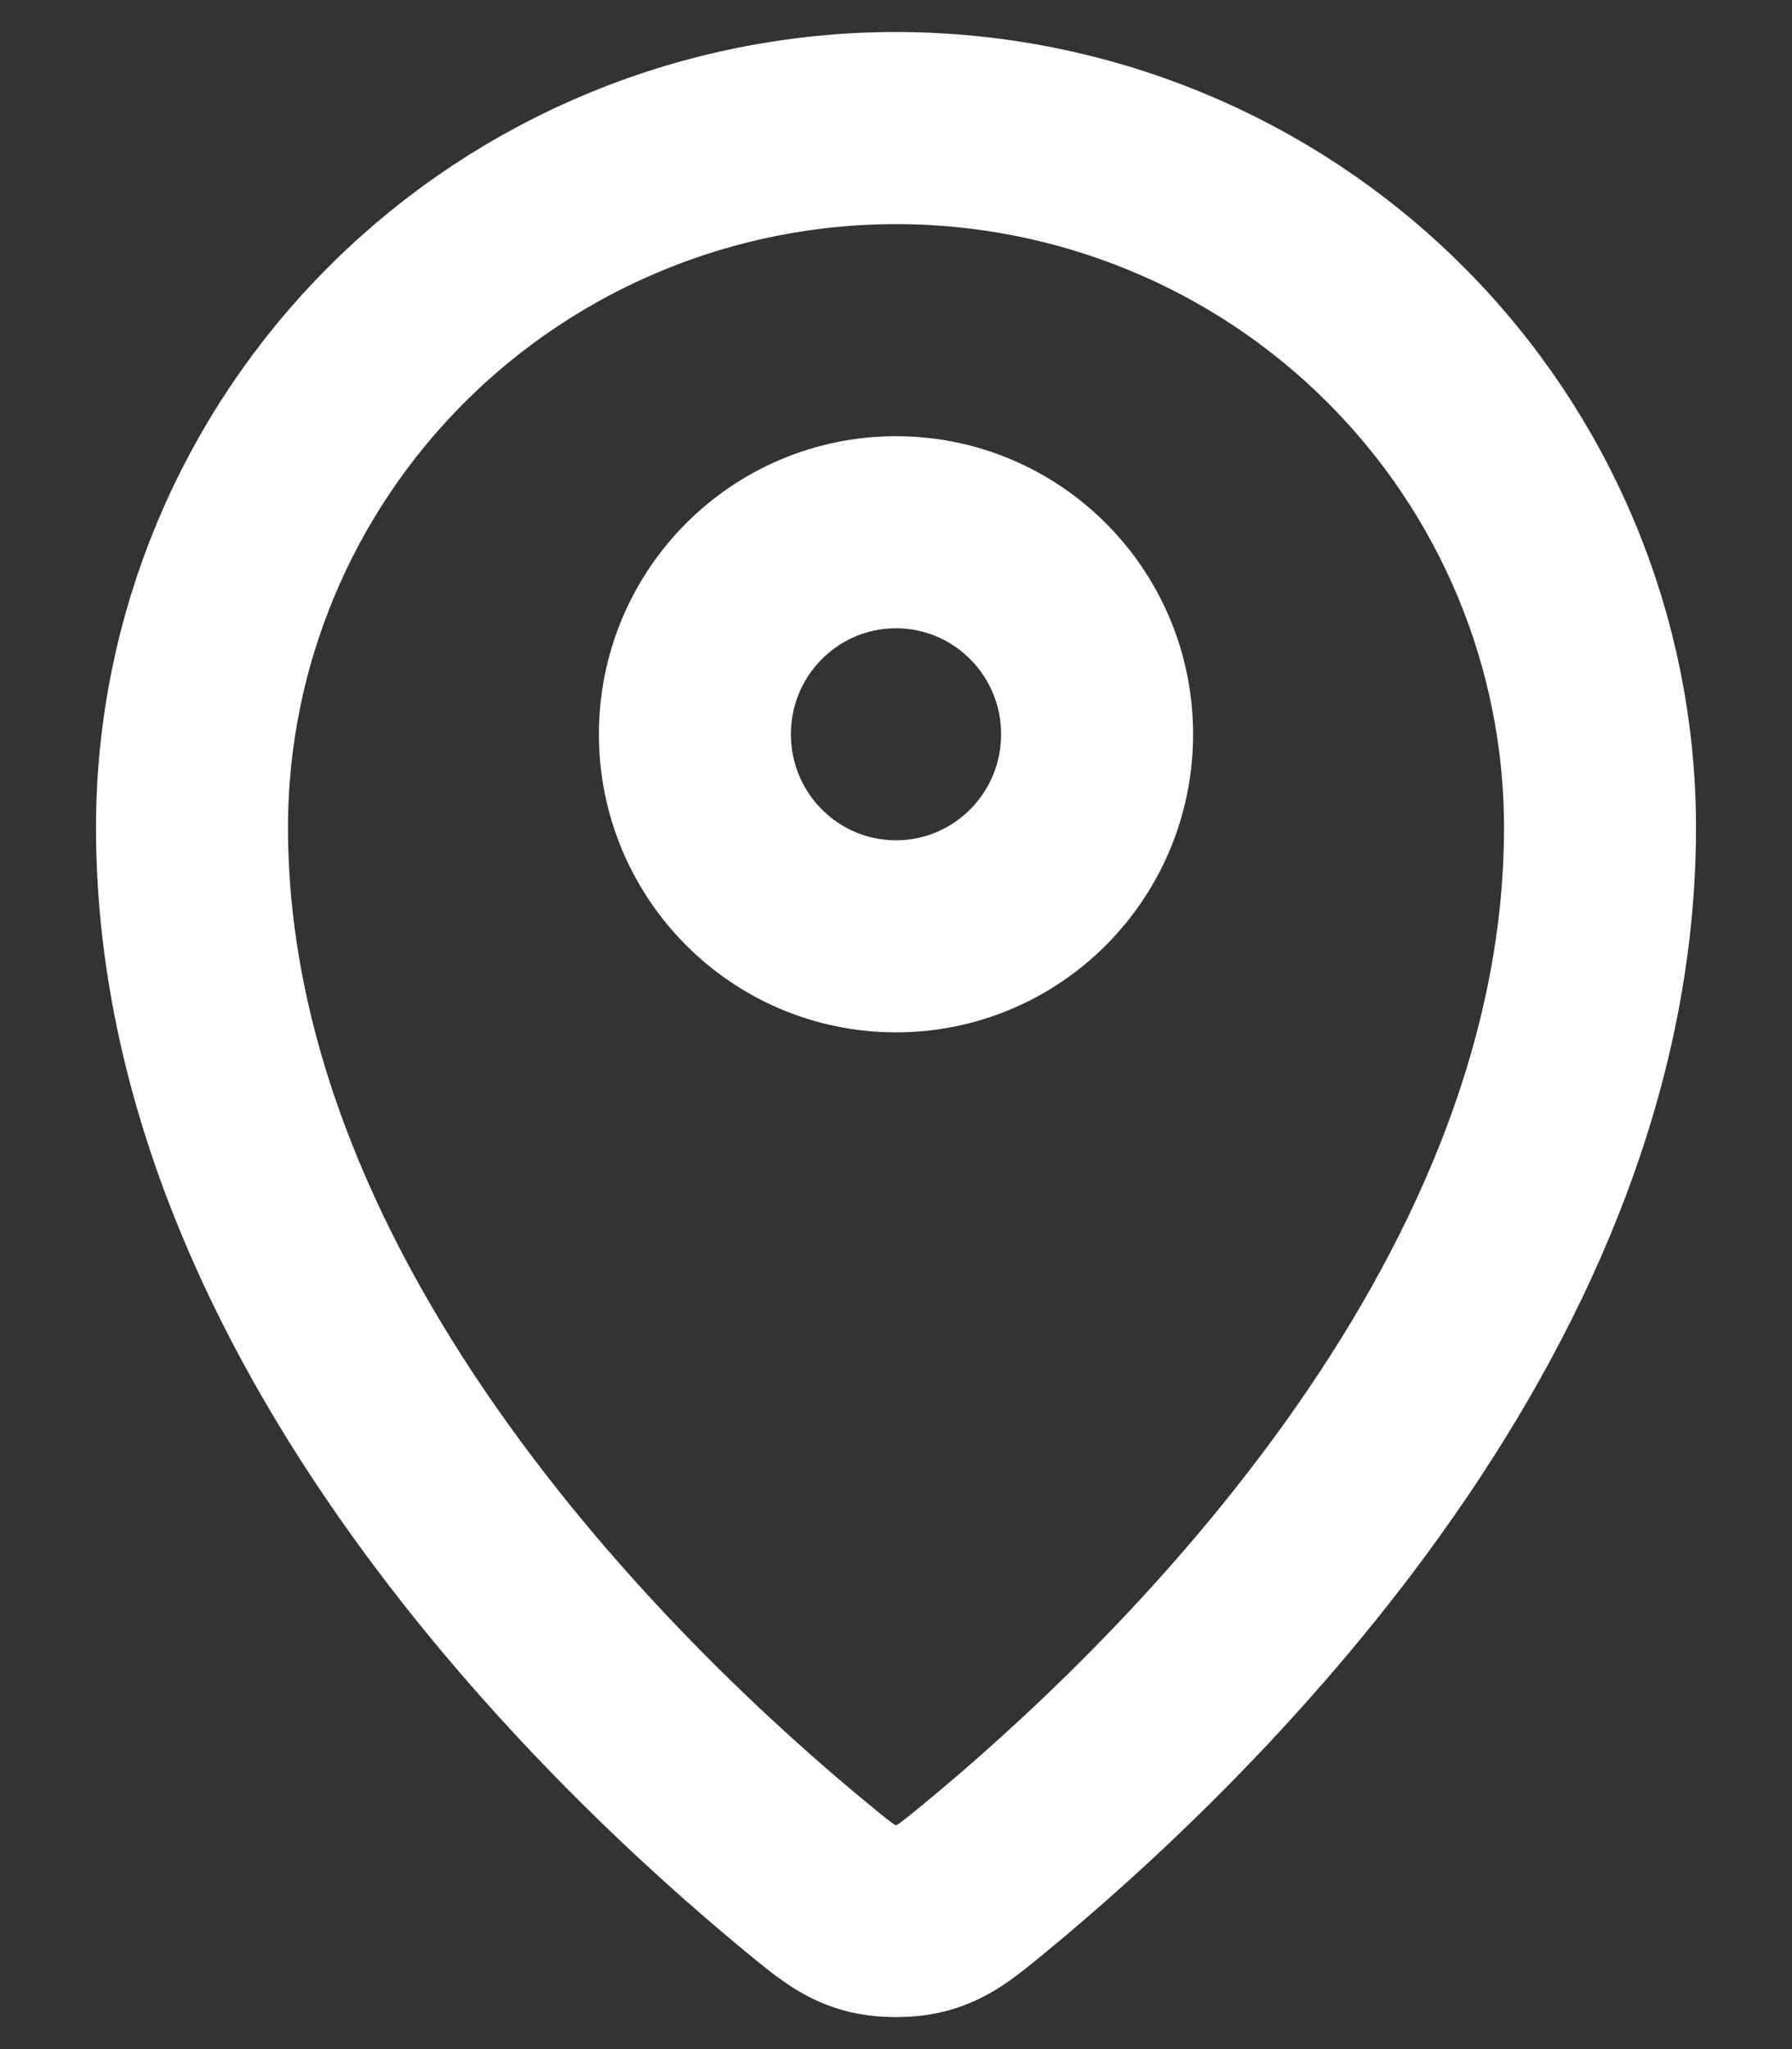
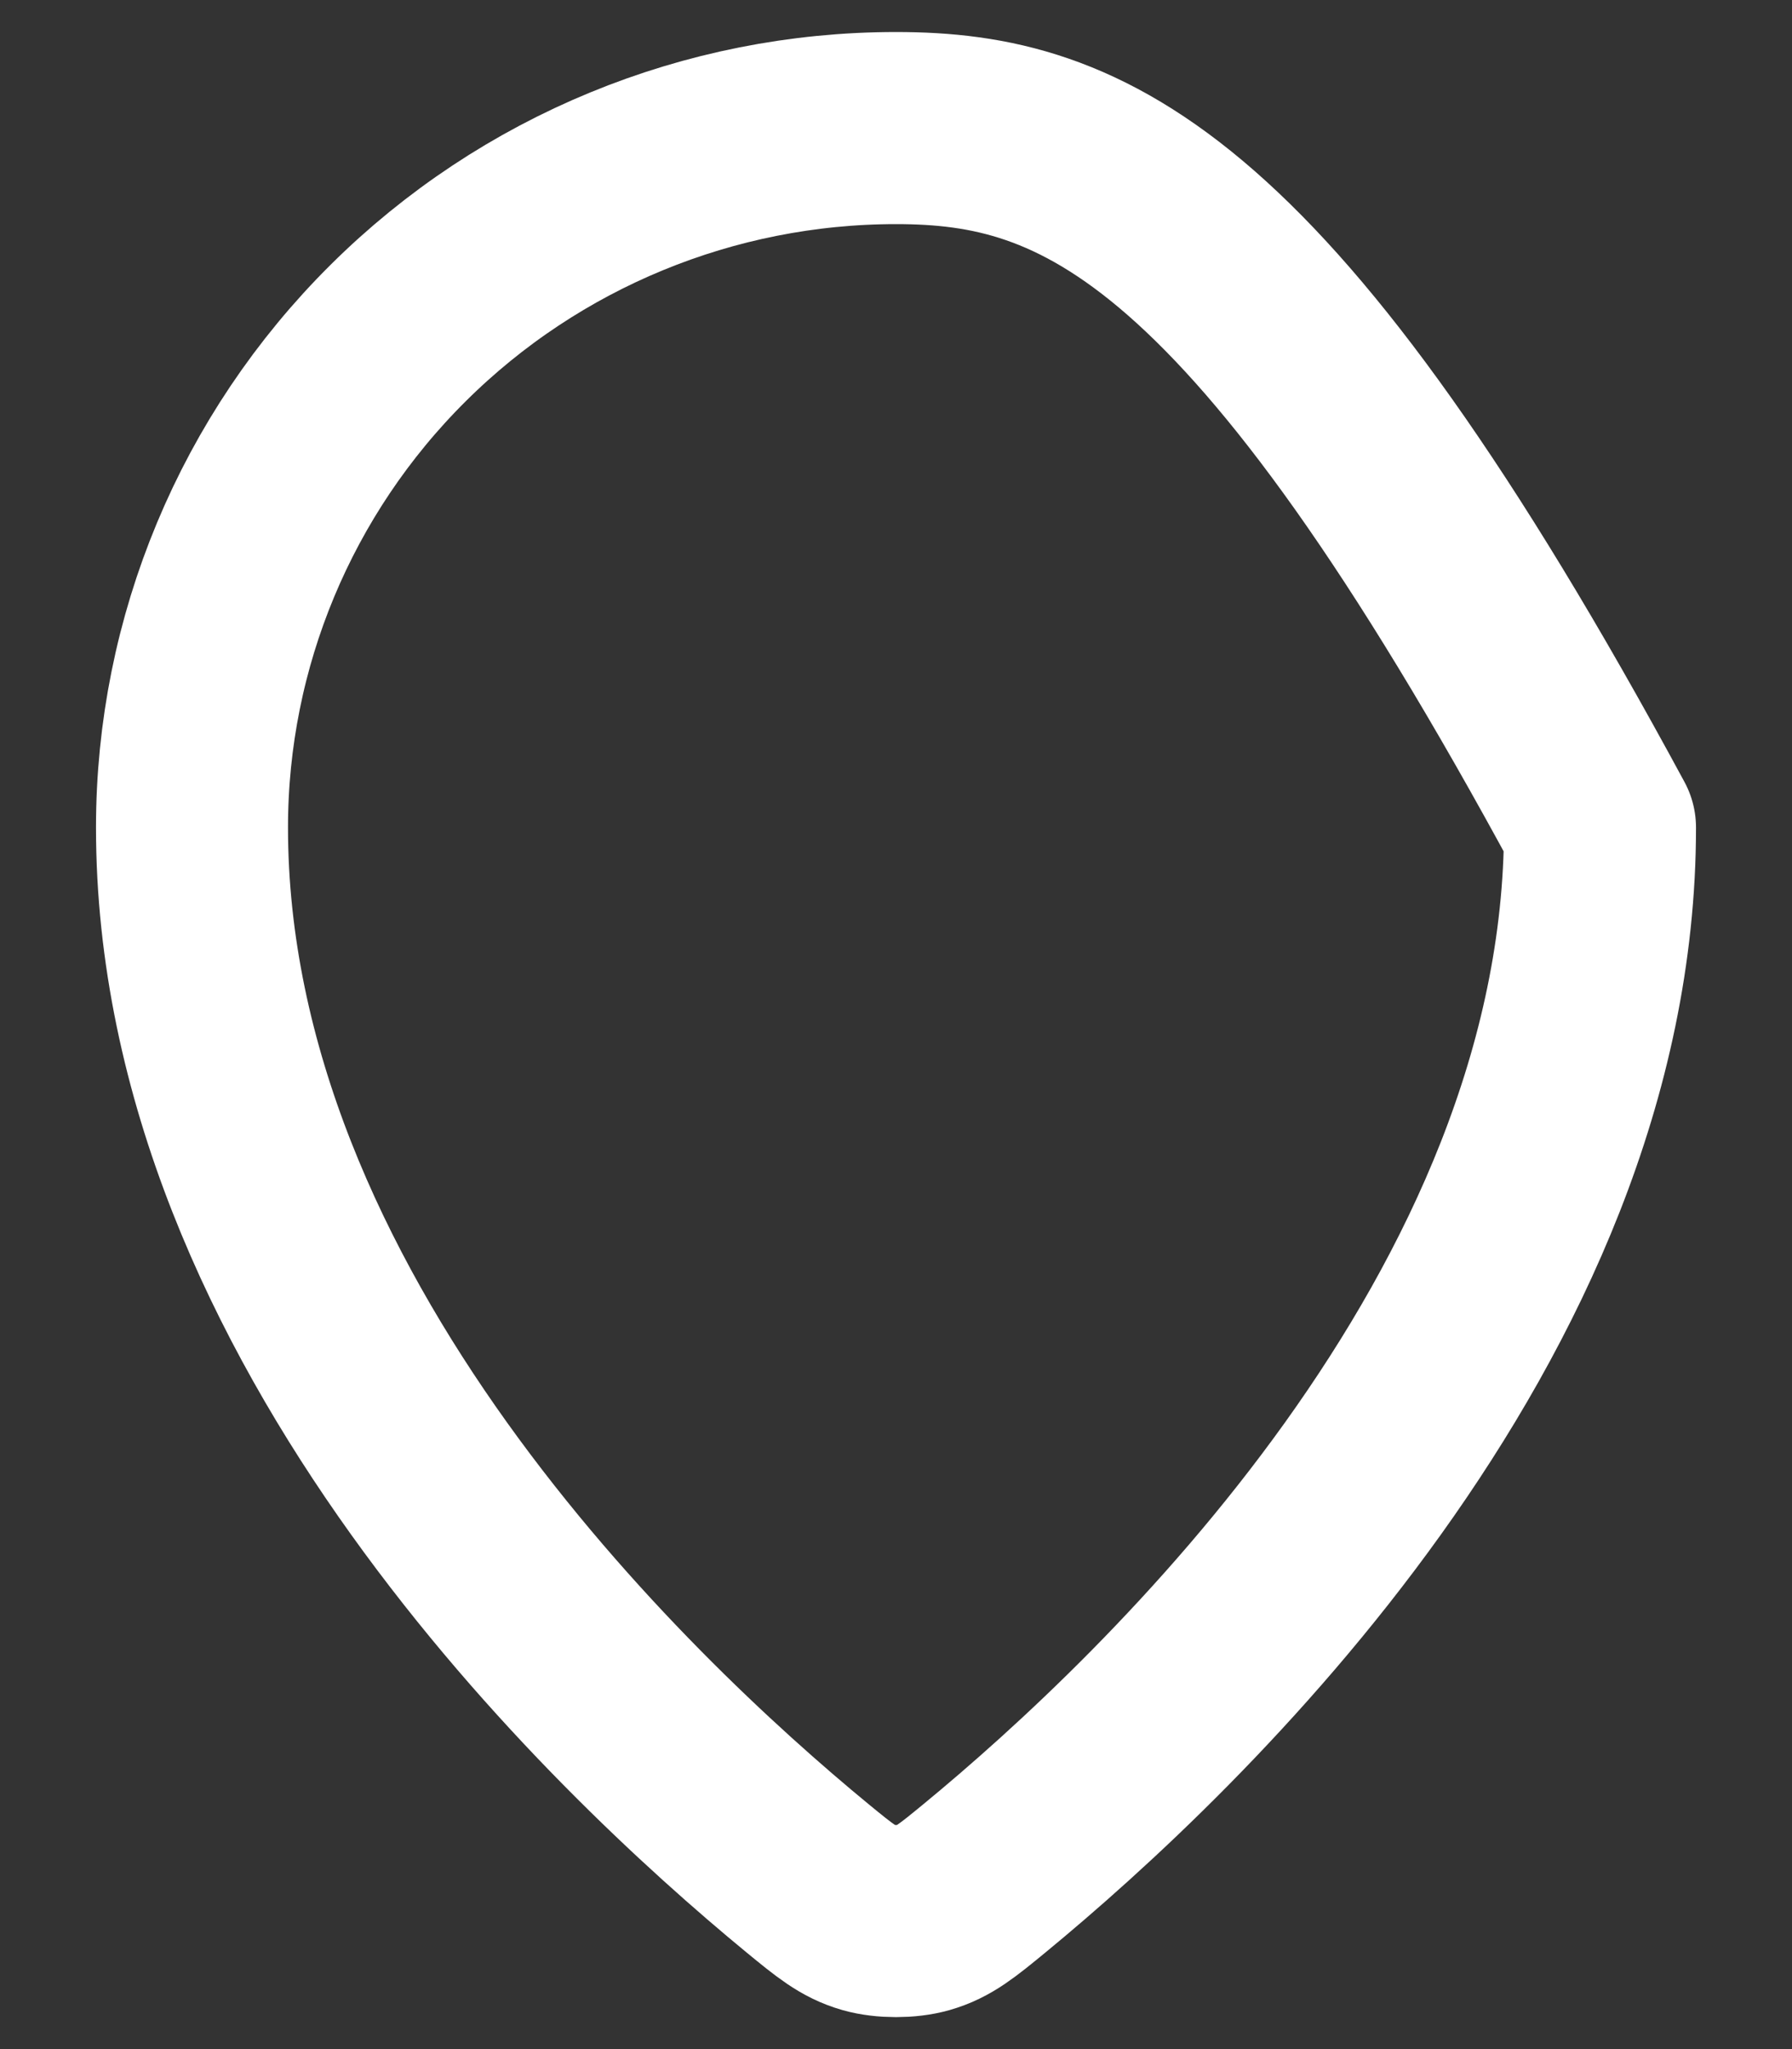
<svg xmlns="http://www.w3.org/2000/svg" width="14" height="16" viewBox="0 0 14 16" fill="none">
  <rect x="0" y="0" width="14" height="16" fill="#333333" stroke="none" />
-   <path d="M1.5 6.461C1.5 10.289 4.835 13.454 6.311 14.668C6.522 14.841 6.629 14.929 6.787 14.974C6.91 15.009 7.09 15.009 7.213 14.974C7.371 14.929 7.477 14.842 7.689 14.668C9.165 13.454 12.5 10.289 12.5 6.462C12.5 5.013 11.921 3.624 10.889 2.6C9.858 1.575 8.459 1 7 1C5.541 1 4.142 1.576 3.111 2.6C2.079 3.624 1.5 5.013 1.5 6.461Z" stroke="white" stroke-width="1.5" stroke-linecap="round" stroke-linejoin="round" />
-   <path d="M5.429 5.733C5.429 6.605 6.132 7.311 7 7.311C7.868 7.311 8.571 6.605 8.571 5.733C8.571 4.862 7.868 4.156 7 4.156C6.132 4.156 5.429 4.862 5.429 5.733Z" stroke="white" stroke-width="1.5" stroke-linecap="round" stroke-linejoin="round" />
+   <path d="M1.5 6.461C1.5 10.289 4.835 13.454 6.311 14.668C6.522 14.841 6.629 14.929 6.787 14.974C6.91 15.009 7.09 15.009 7.213 14.974C7.371 14.929 7.477 14.842 7.689 14.668C9.165 13.454 12.5 10.289 12.5 6.462C9.858 1.575 8.459 1 7 1C5.541 1 4.142 1.576 3.111 2.6C2.079 3.624 1.5 5.013 1.5 6.461Z" stroke="white" stroke-width="1.5" stroke-linecap="round" stroke-linejoin="round" />
</svg>